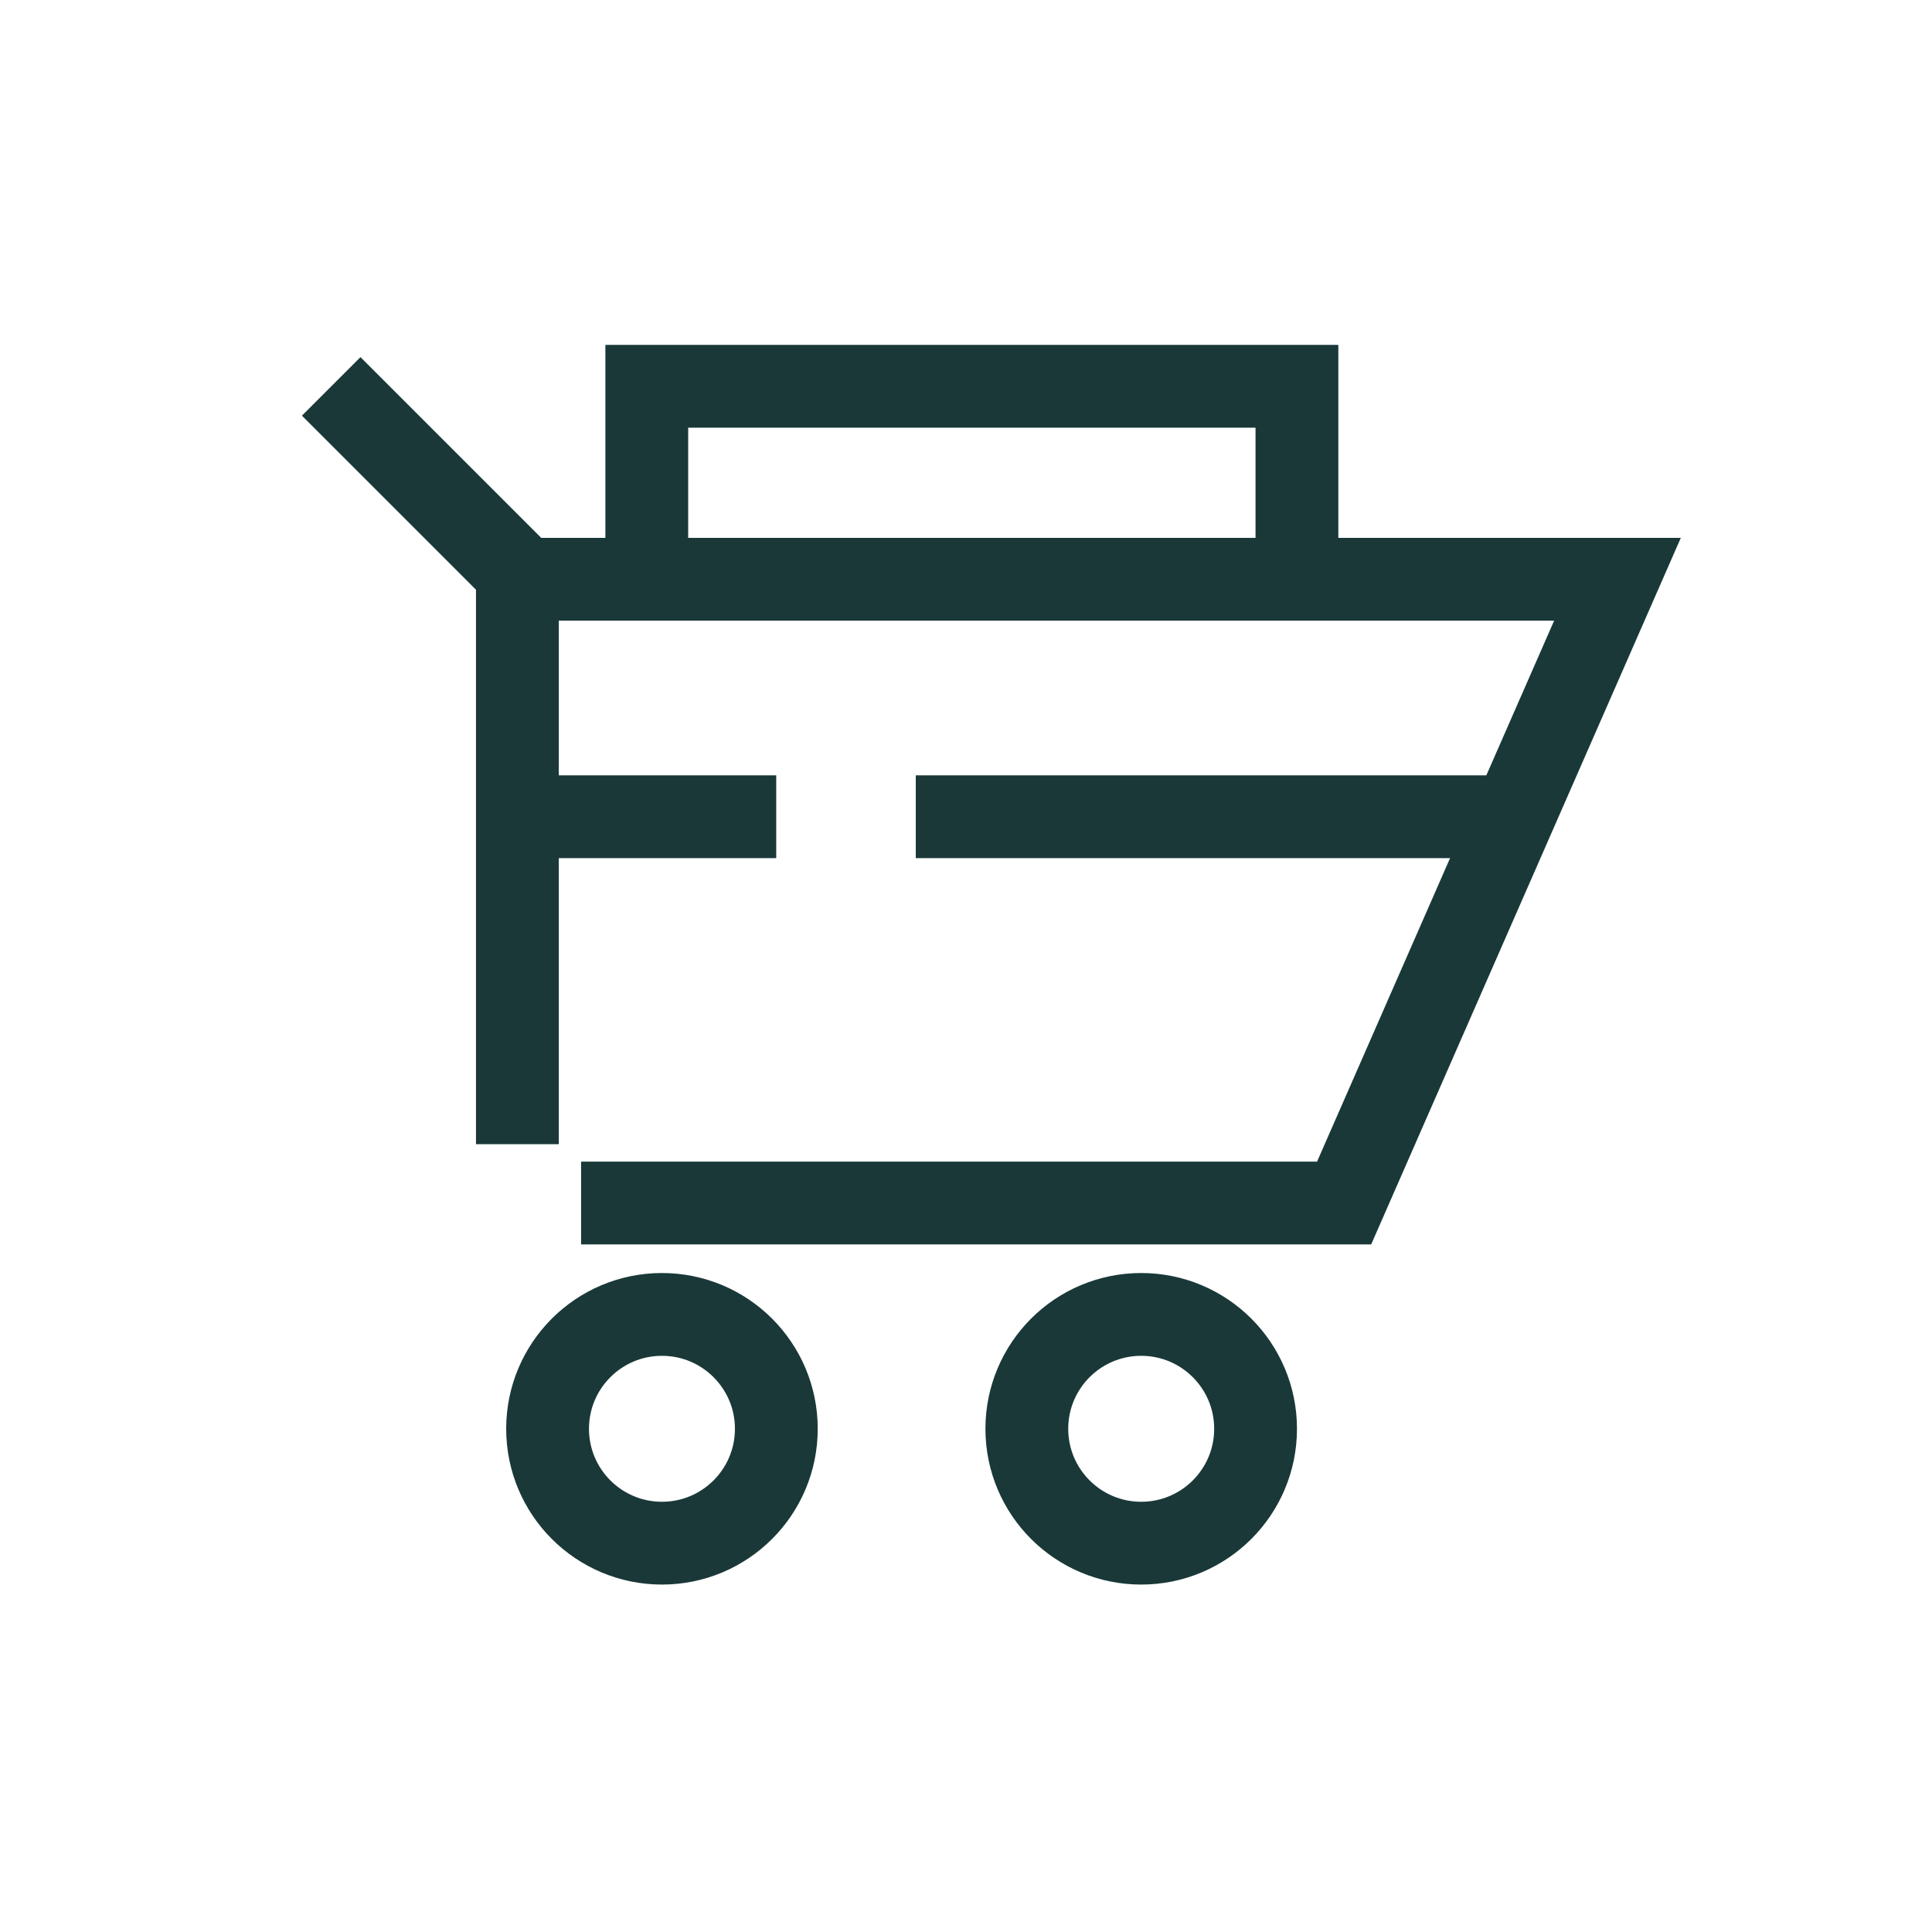
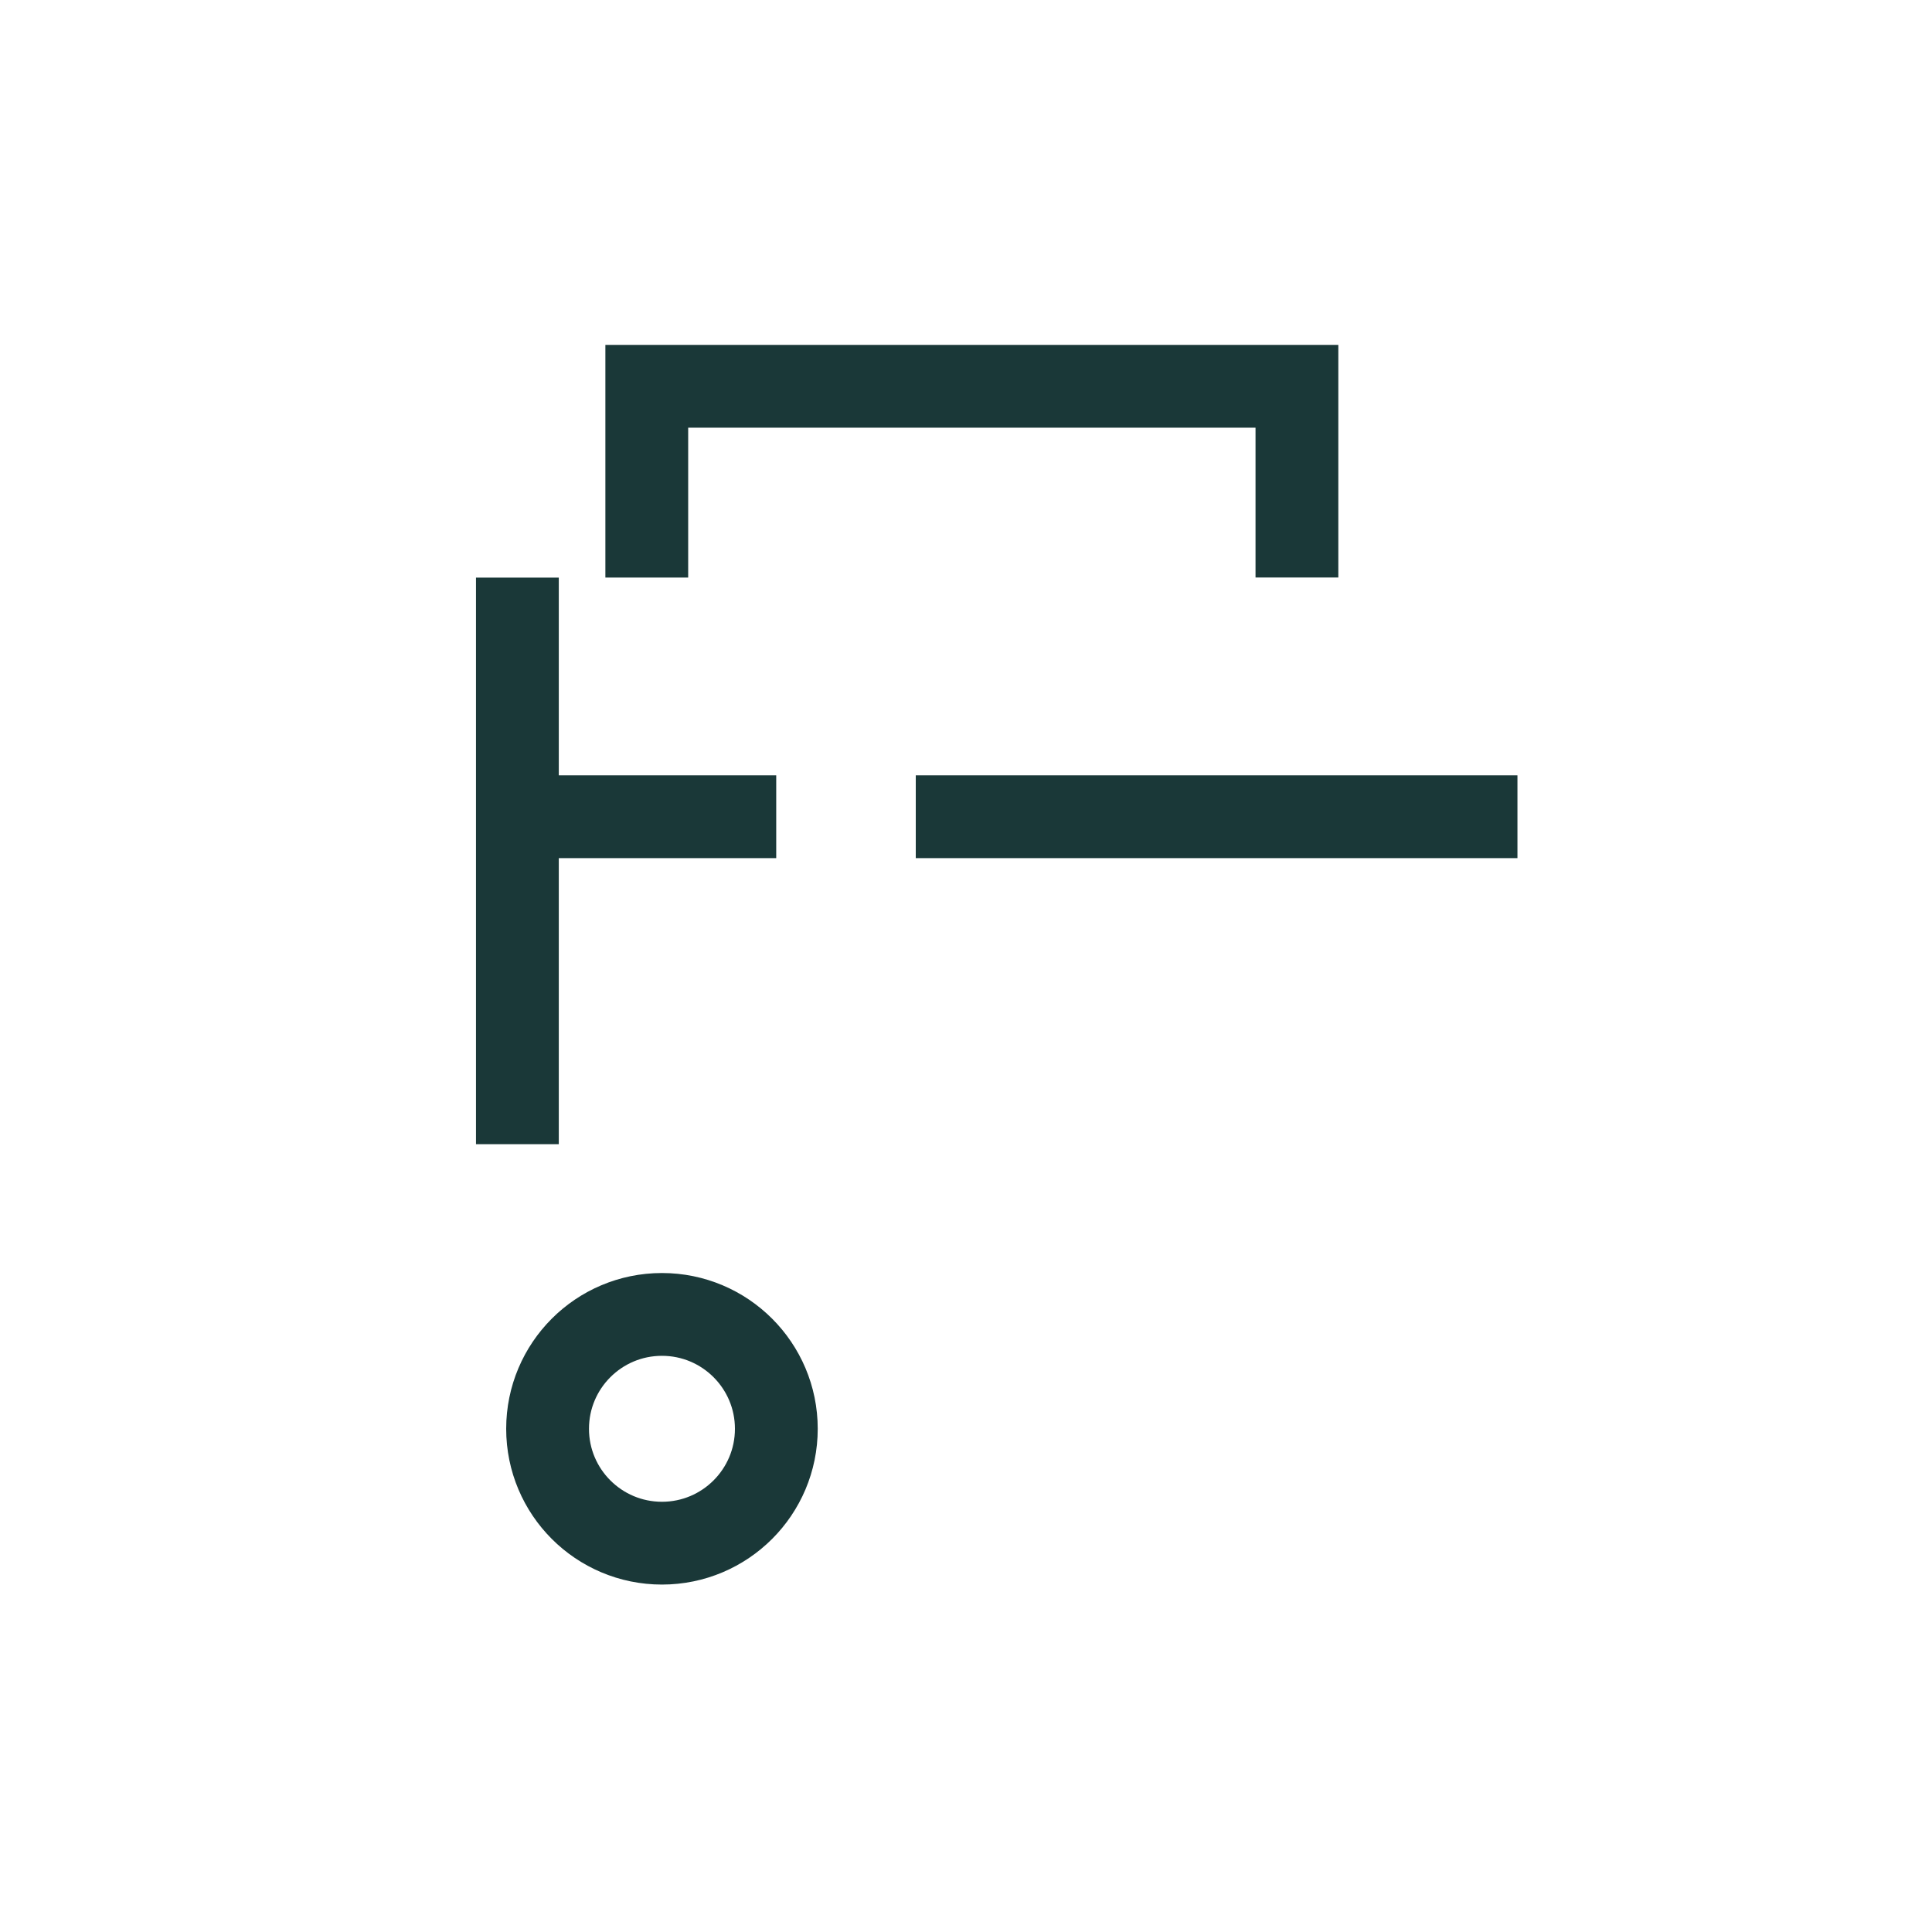
<svg xmlns="http://www.w3.org/2000/svg" width="35" height="35" viewBox="0 0 35 35">
  <defs>
    <clipPath id="clip-path">
      <rect id="Rectangle_1297" data-name="Rectangle 1297" width="35" height="35" transform="translate(-5360 3949)" fill="none" stroke="#707070" stroke-width="1" />
    </clipPath>
  </defs>
  <g id="Mask_Group_34" data-name="Mask Group 34" transform="translate(5360 -3949)" clip-path="url(#clip-path)">
    <g id="Group_976" data-name="Group 976" transform="translate(-5354 3956)">
      <path id="Path_3524" data-name="Path 3524" d="M3473.579,4264.551h4.689" transform="translate(-3470.206 -4256.755)" fill="none" stroke="#1a3838" stroke-width="1.5" />
      <path id="Path_3531" data-name="Path 3531" d="M3473.577,4264.551h10.9" transform="translate(-3462.987 -4256.755)" fill="none" stroke="#1a3838" stroke-width="1.5" />
-       <path id="Path_3529" data-name="Path 3529" d="M3512.25,4166.624l3.494,3.494h19.808l-4.952,11.3h-13.823" transform="translate(-3512.25 -4166.624)" fill="none" stroke="#1a3838" stroke-width="1.5" />
      <path id="Path_3530" data-name="Path 3530" d="M3522.256,4187.614V4177.35" transform="translate(-3518.883 -4173.886)" fill="none" stroke="#1a3838" stroke-width="1.5" />
      <path id="Path_3532" data-name="Path 3532" d="M3536.167,4155.065V4151.6h11.778v3.464" transform="translate(-3530.45 -4151.602)" fill="none" stroke="#1a3838" stroke-width="1.5" />
      <g id="Ellipse_4" data-name="Ellipse 4" transform="translate(3.17 16.062)" fill="none" stroke="#1a3838" stroke-width="1.5">
-         <circle cx="2.822" cy="2.822" r="2.822" stroke="none" />
        <circle cx="2.822" cy="2.822" r="2.072" fill="none" />
      </g>
      <g id="Ellipse_5" data-name="Ellipse 5" transform="translate(11.852 16.062)" fill="none" stroke="#1a3838" stroke-width="1.5">
        <circle cx="2.822" cy="2.822" r="2.822" stroke="none" />
-         <circle cx="2.822" cy="2.822" r="2.072" fill="none" />
      </g>
    </g>
  </g>
</svg>